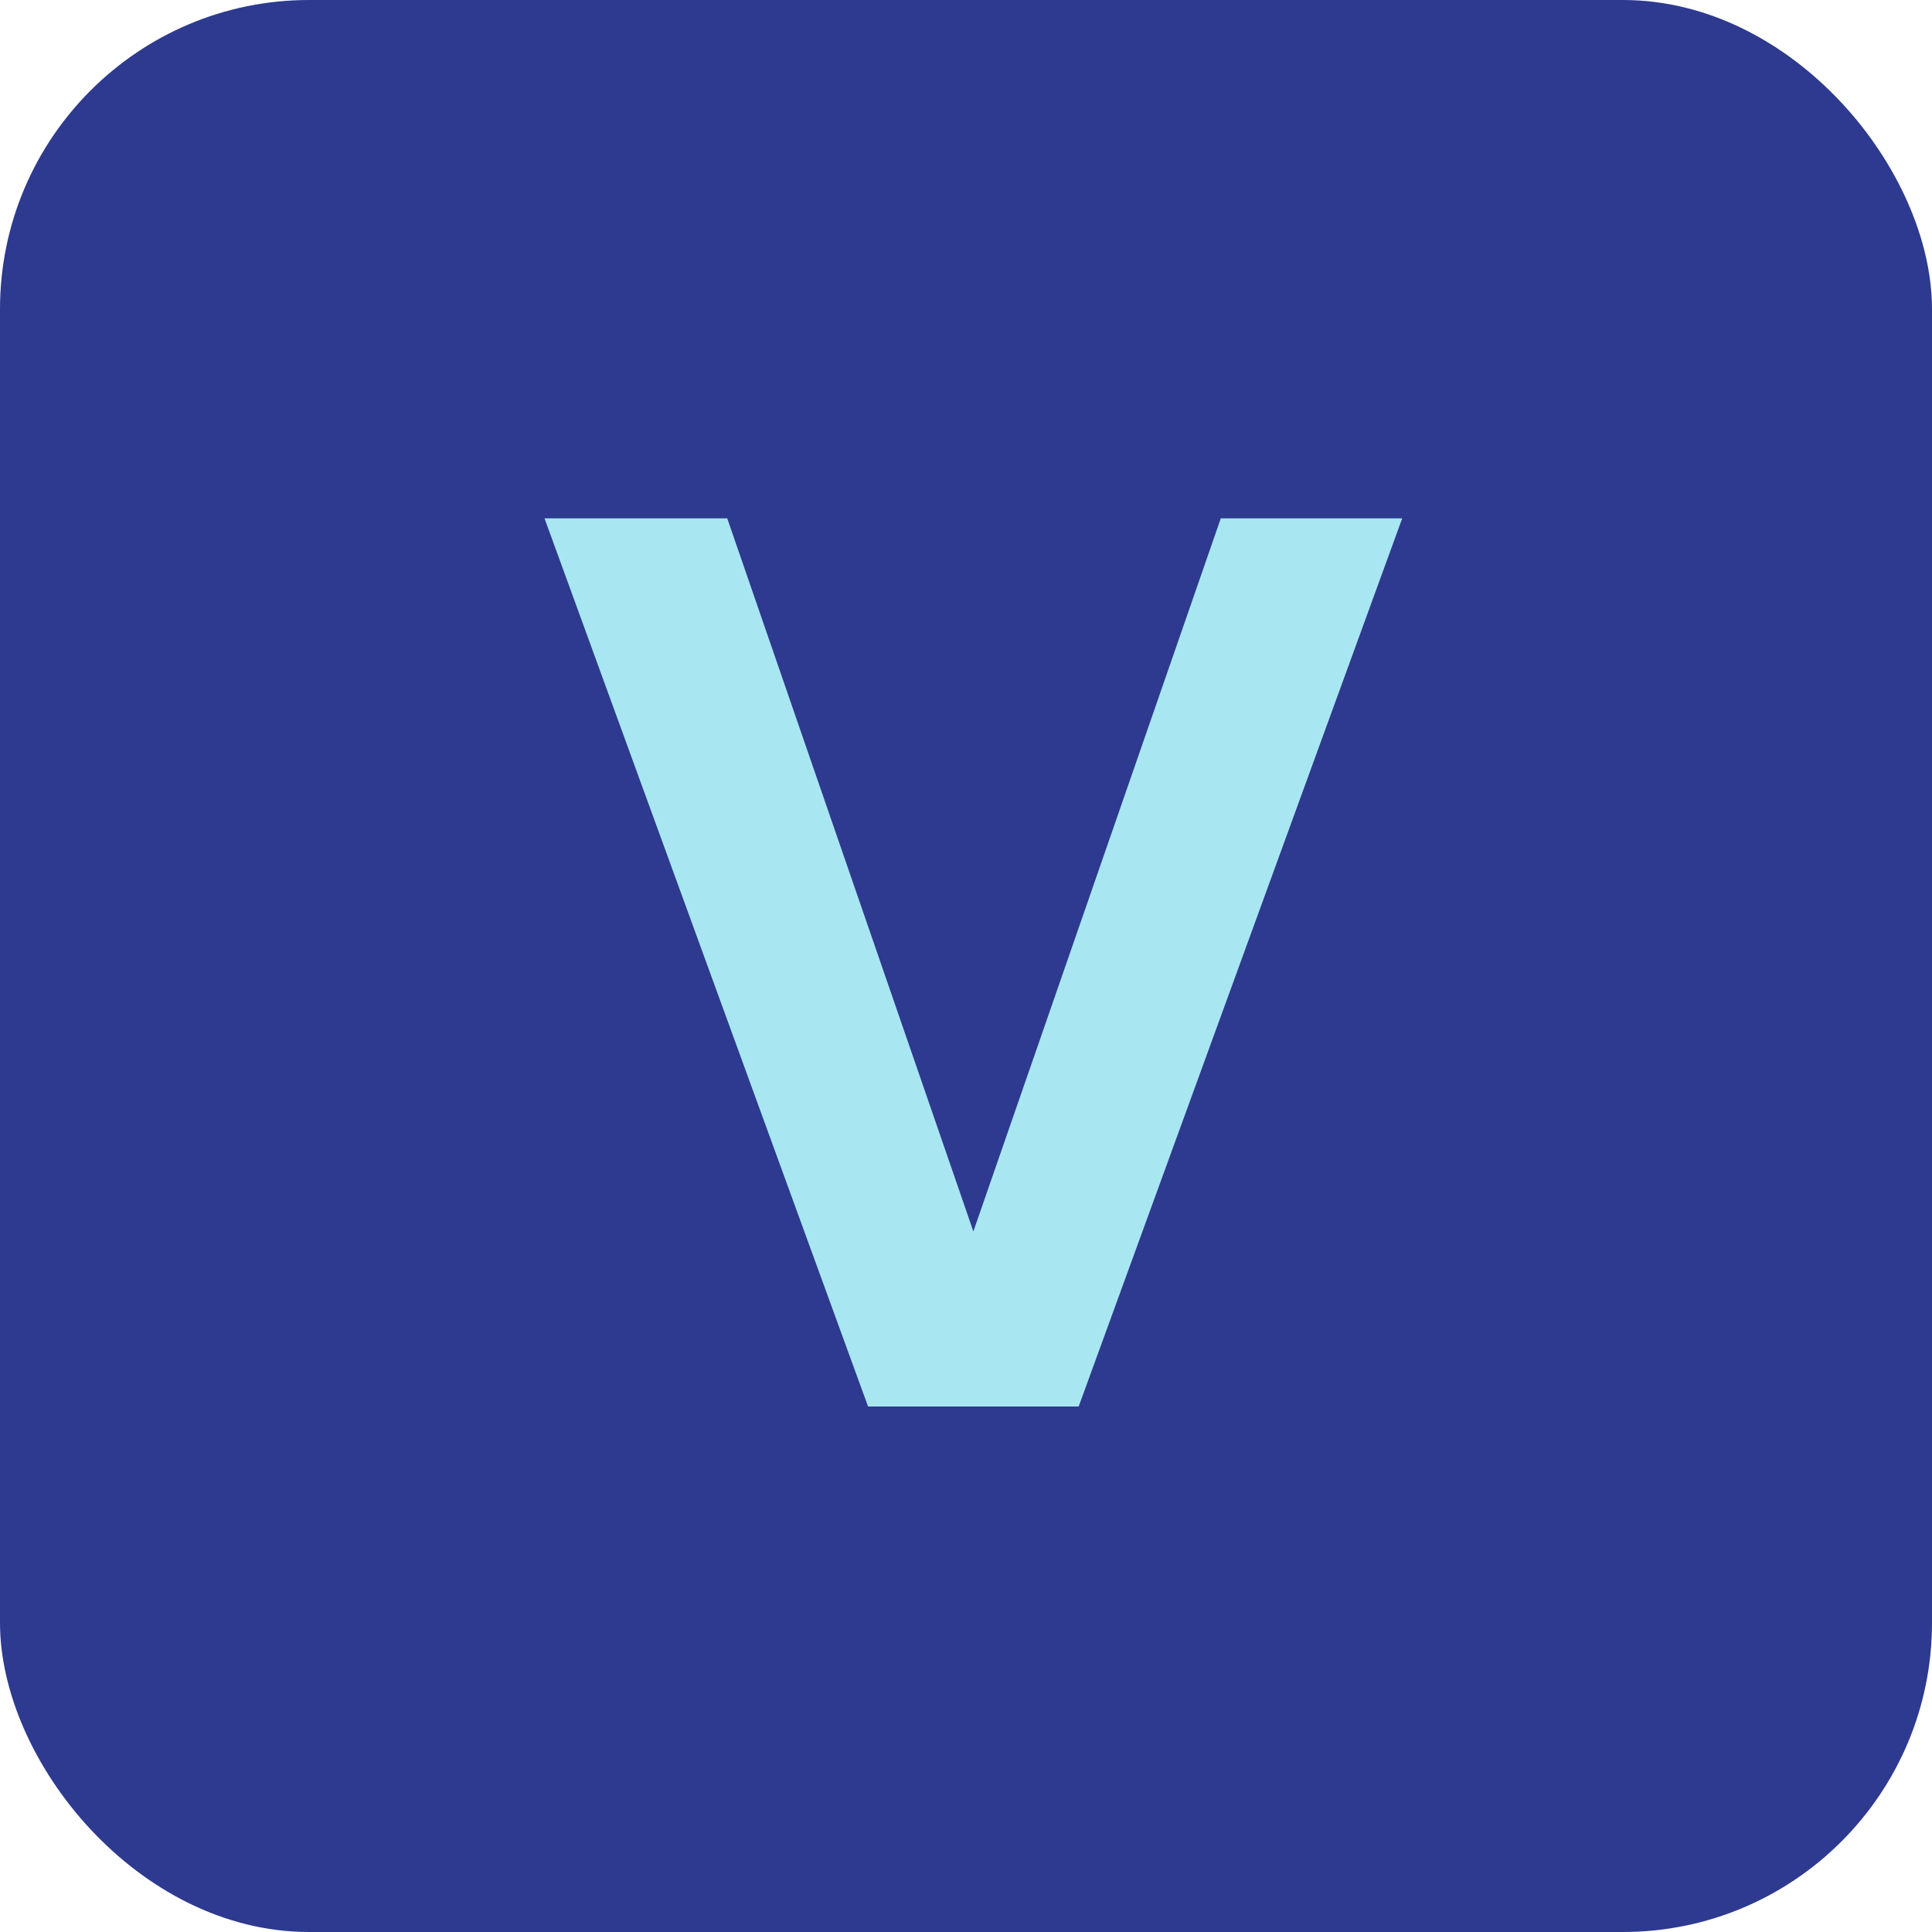
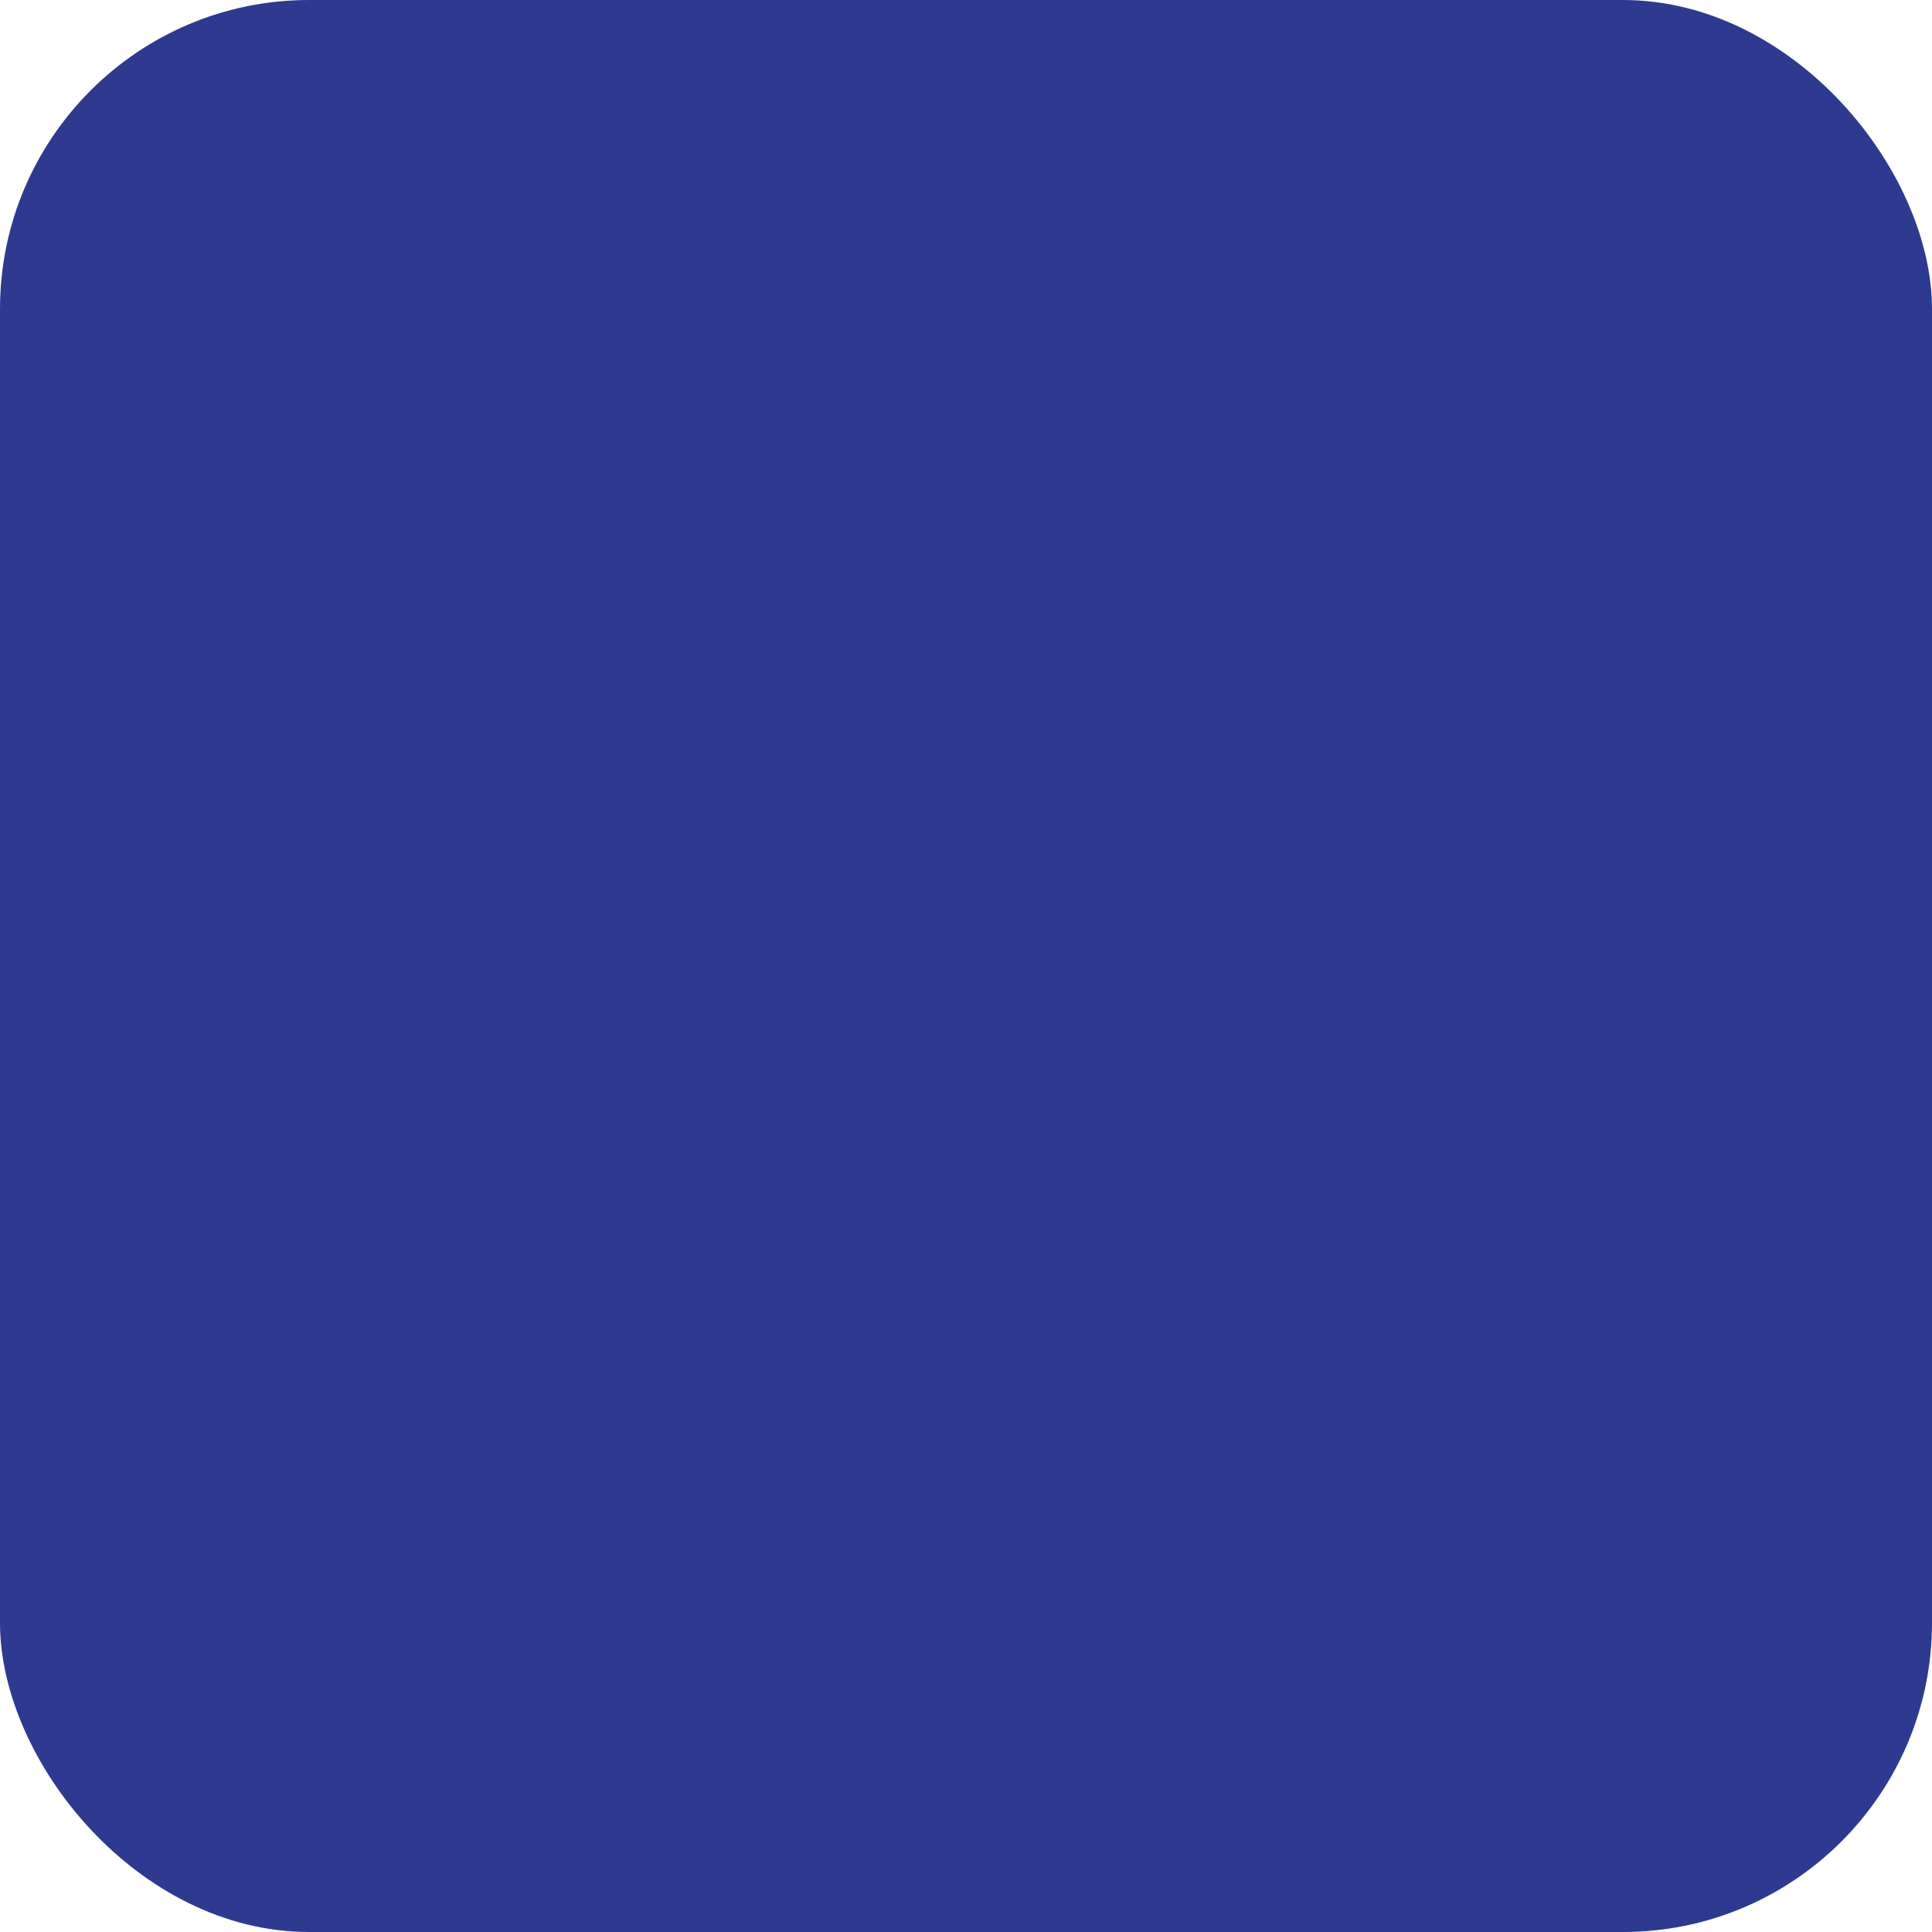
<svg xmlns="http://www.w3.org/2000/svg" width="125" height="125" viewBox="0 0 125 125" fill="none">
  <rect width="125" height="125" rx="20" fill="#2D3A8F" />
-   <path d="M56.164 91L35.231 33.538H47.052L62.977 79.672L78.984 33.538H90.723L69.79 91H56.164Z" fill="#A8E7F2" />
</svg>